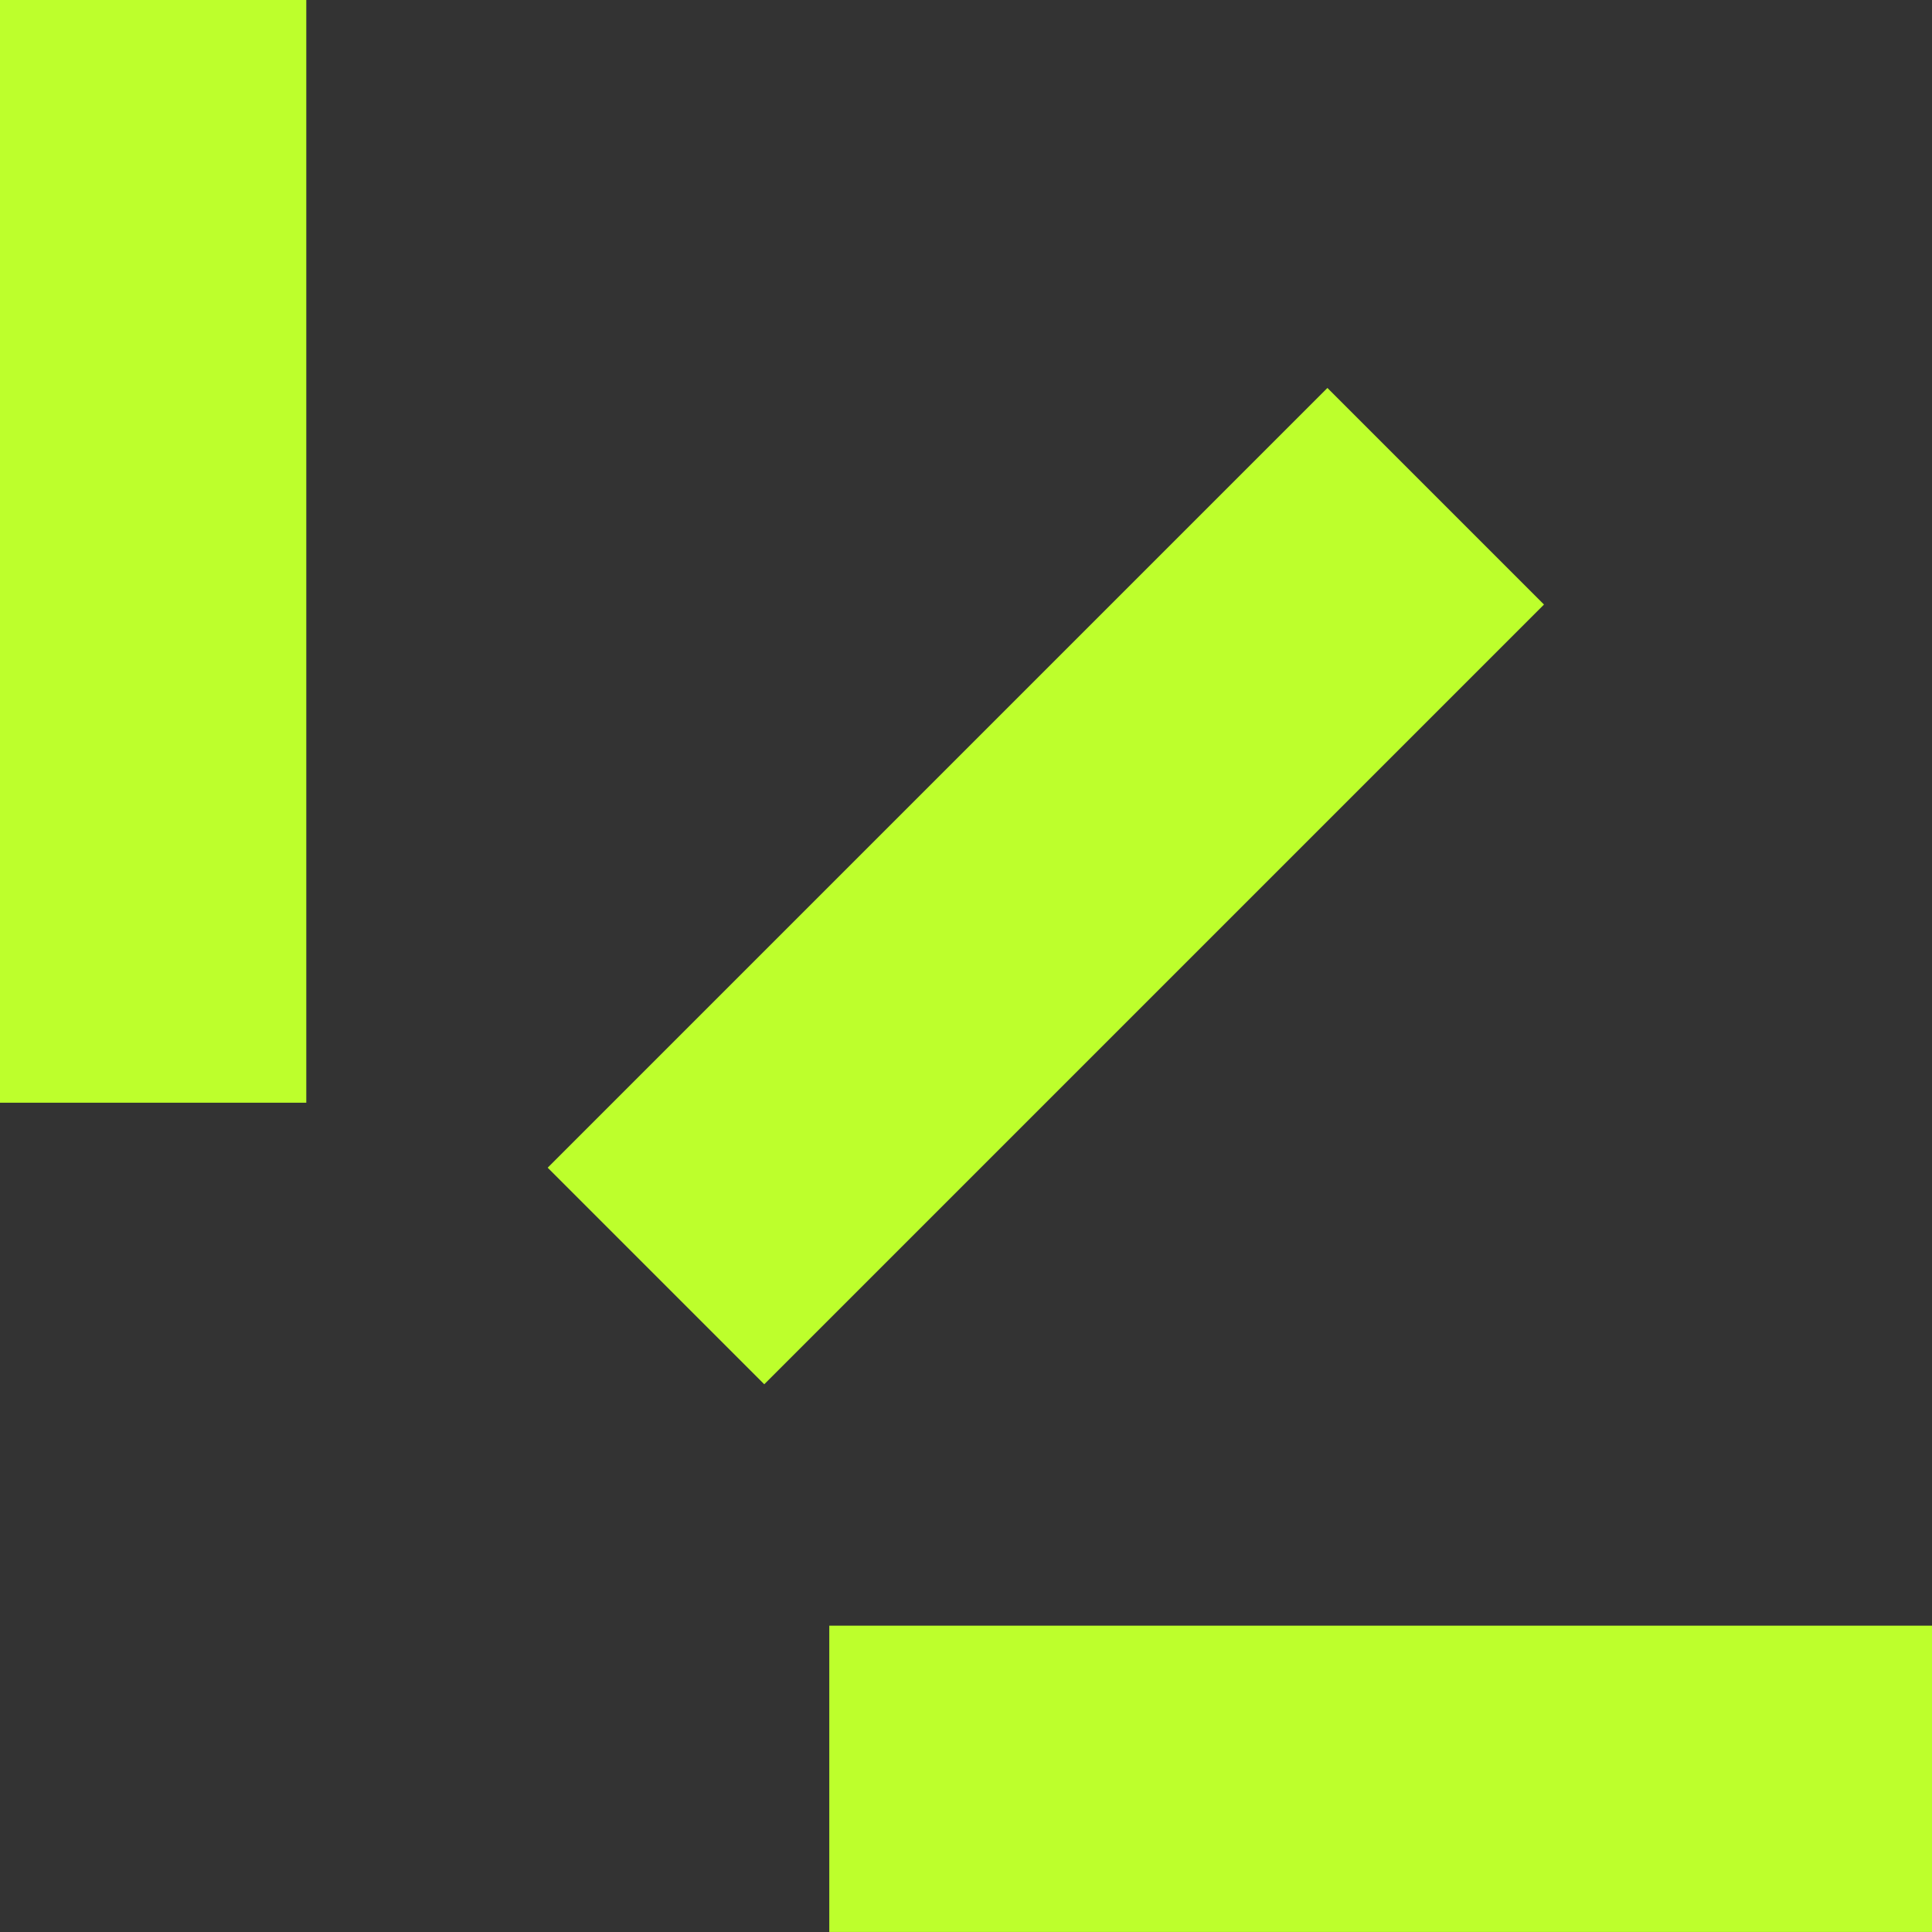
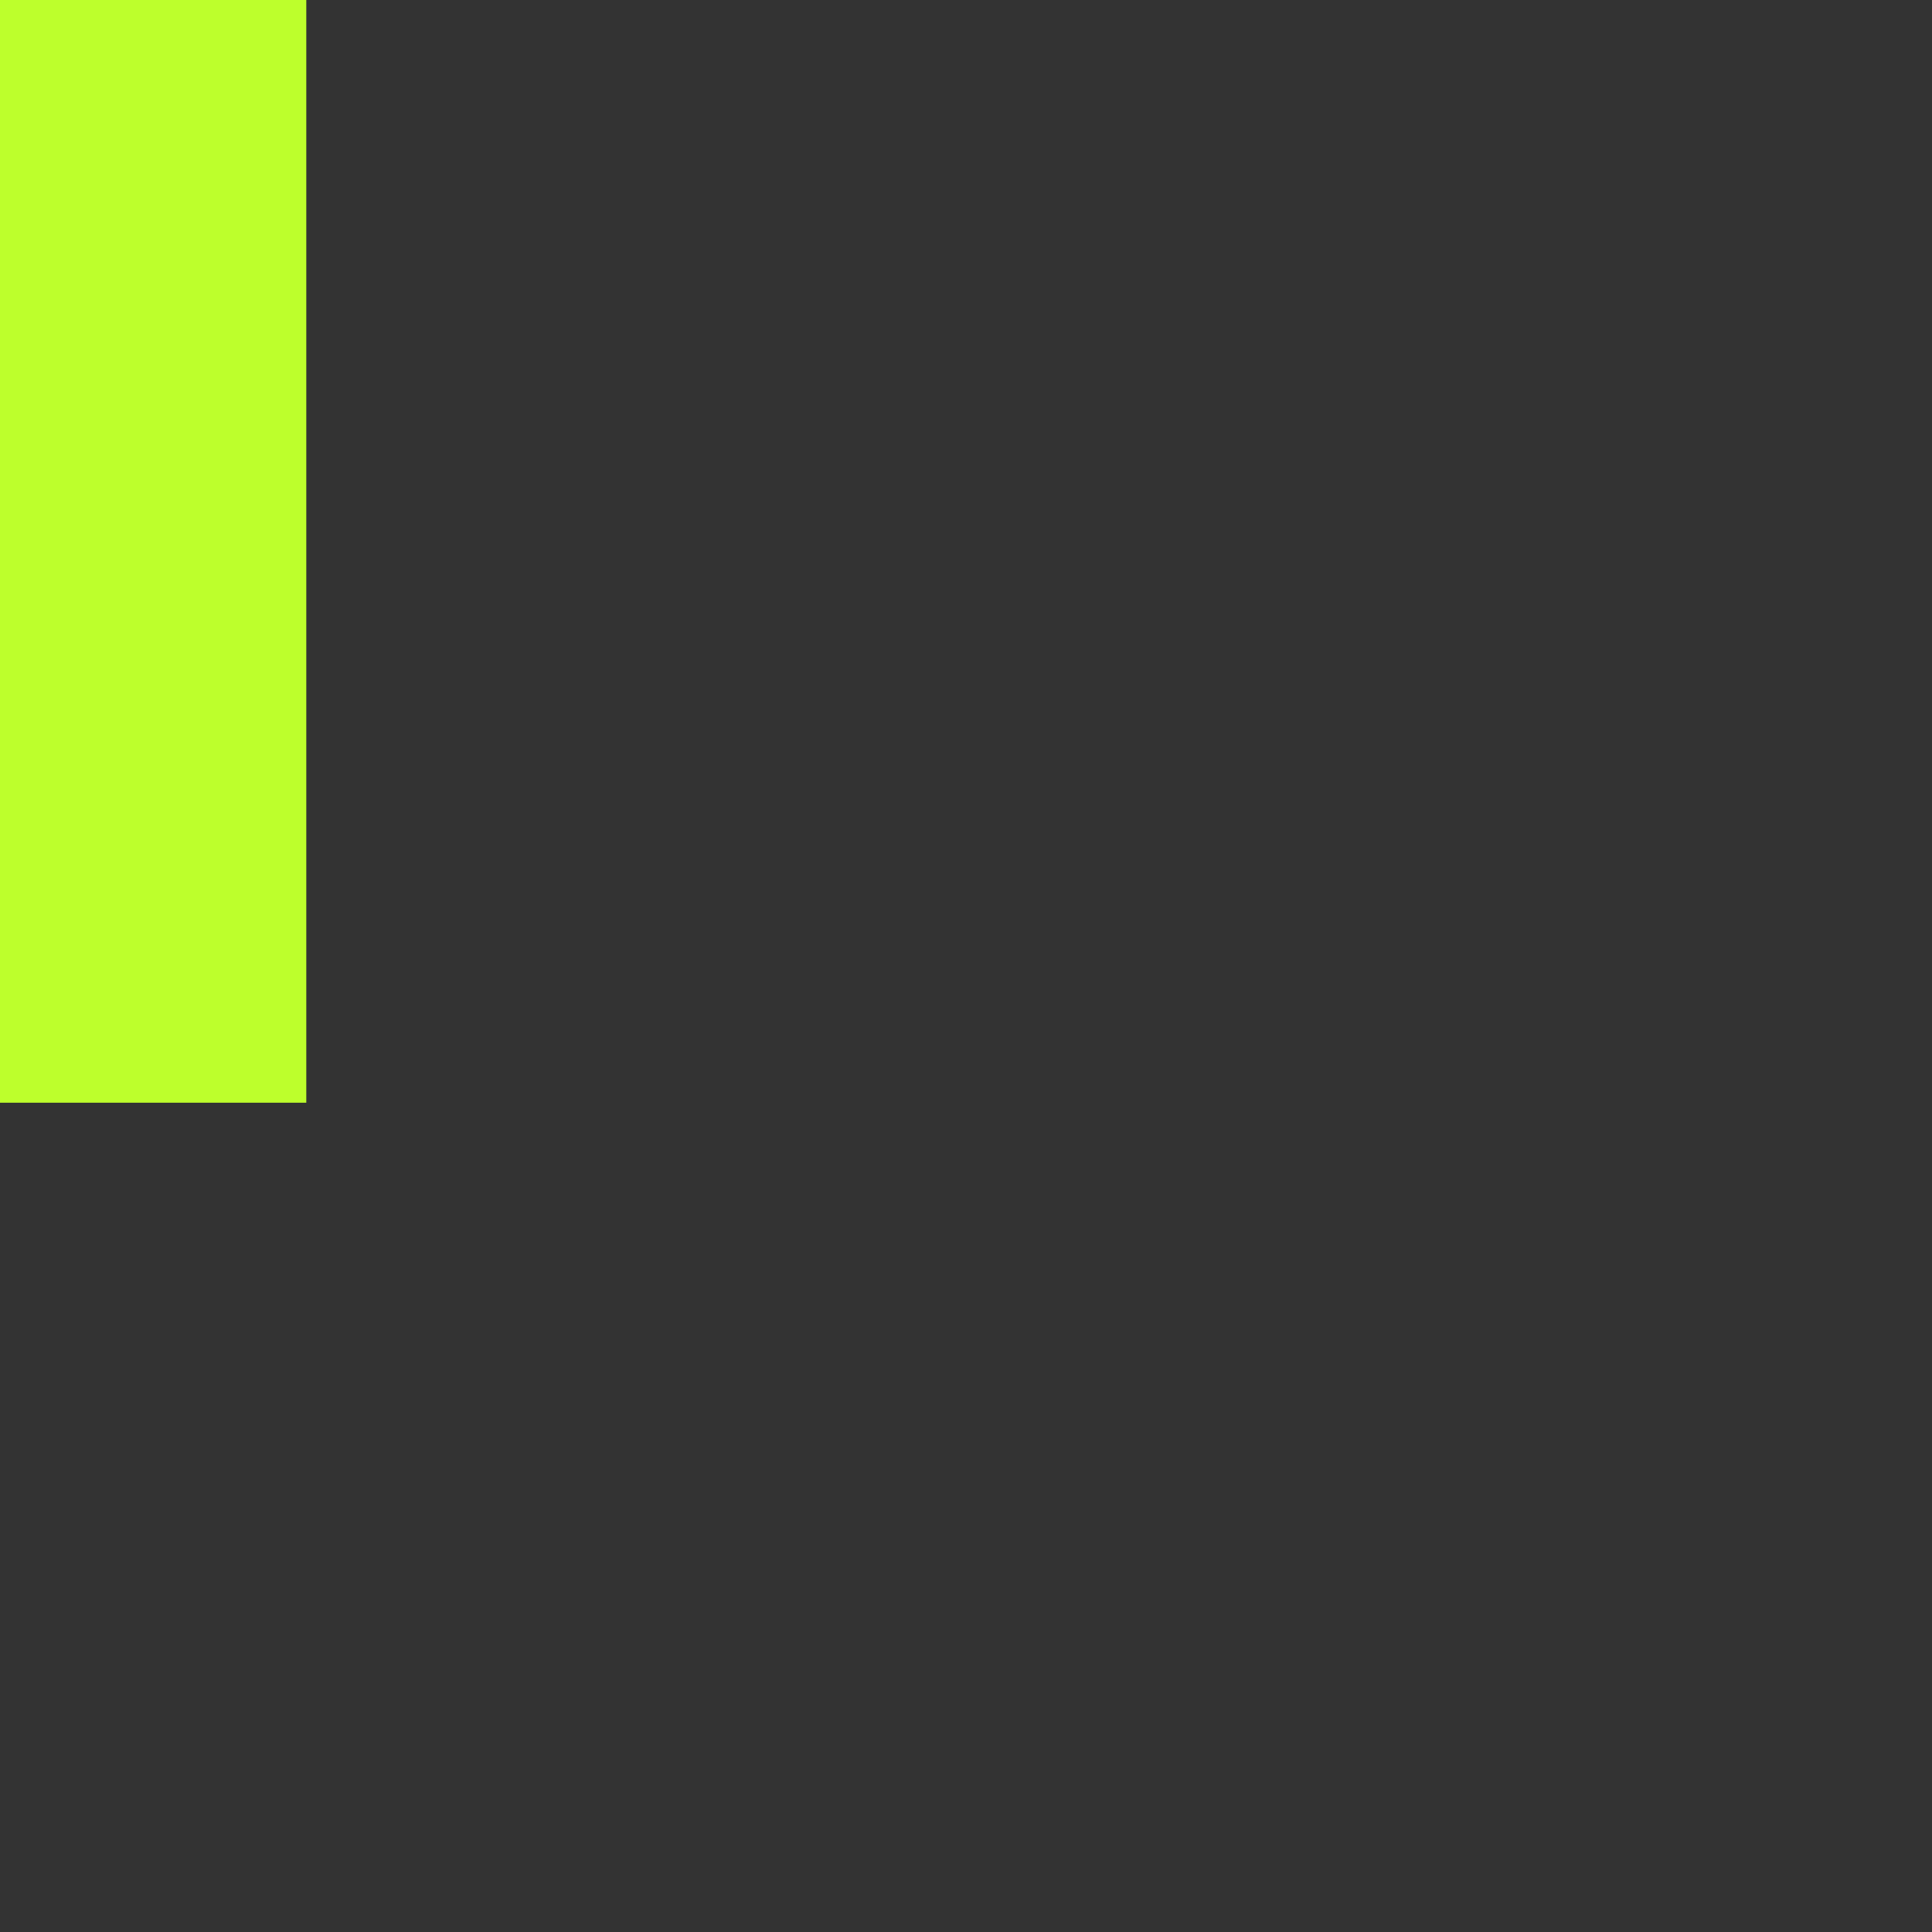
<svg xmlns="http://www.w3.org/2000/svg" id="_Слой_2" viewBox="0 0 480.27 480.27">
  <rect x="0" y="0" width="480.27" height="480.27" fill="#333333" stroke="none" />
  <defs>
    <style>.cls-1{fill:#bdff2c;}</style>
  </defs>
  <g id="Layer_1">
    <g>
-       <rect class="cls-1" x="305.13" y="305.13" width="76.14" height="274.12" transform="translate(785.4 98.99) rotate(90)" />
      <rect class="cls-1" x="0" y="0" width="76.14" height="274.12" />
-       <rect class="cls-1" x="221.91" y="83.22" width="76.14" height="274.12" transform="translate(231.91 -119.32) rotate(45)" />
    </g>
  </g>
</svg>